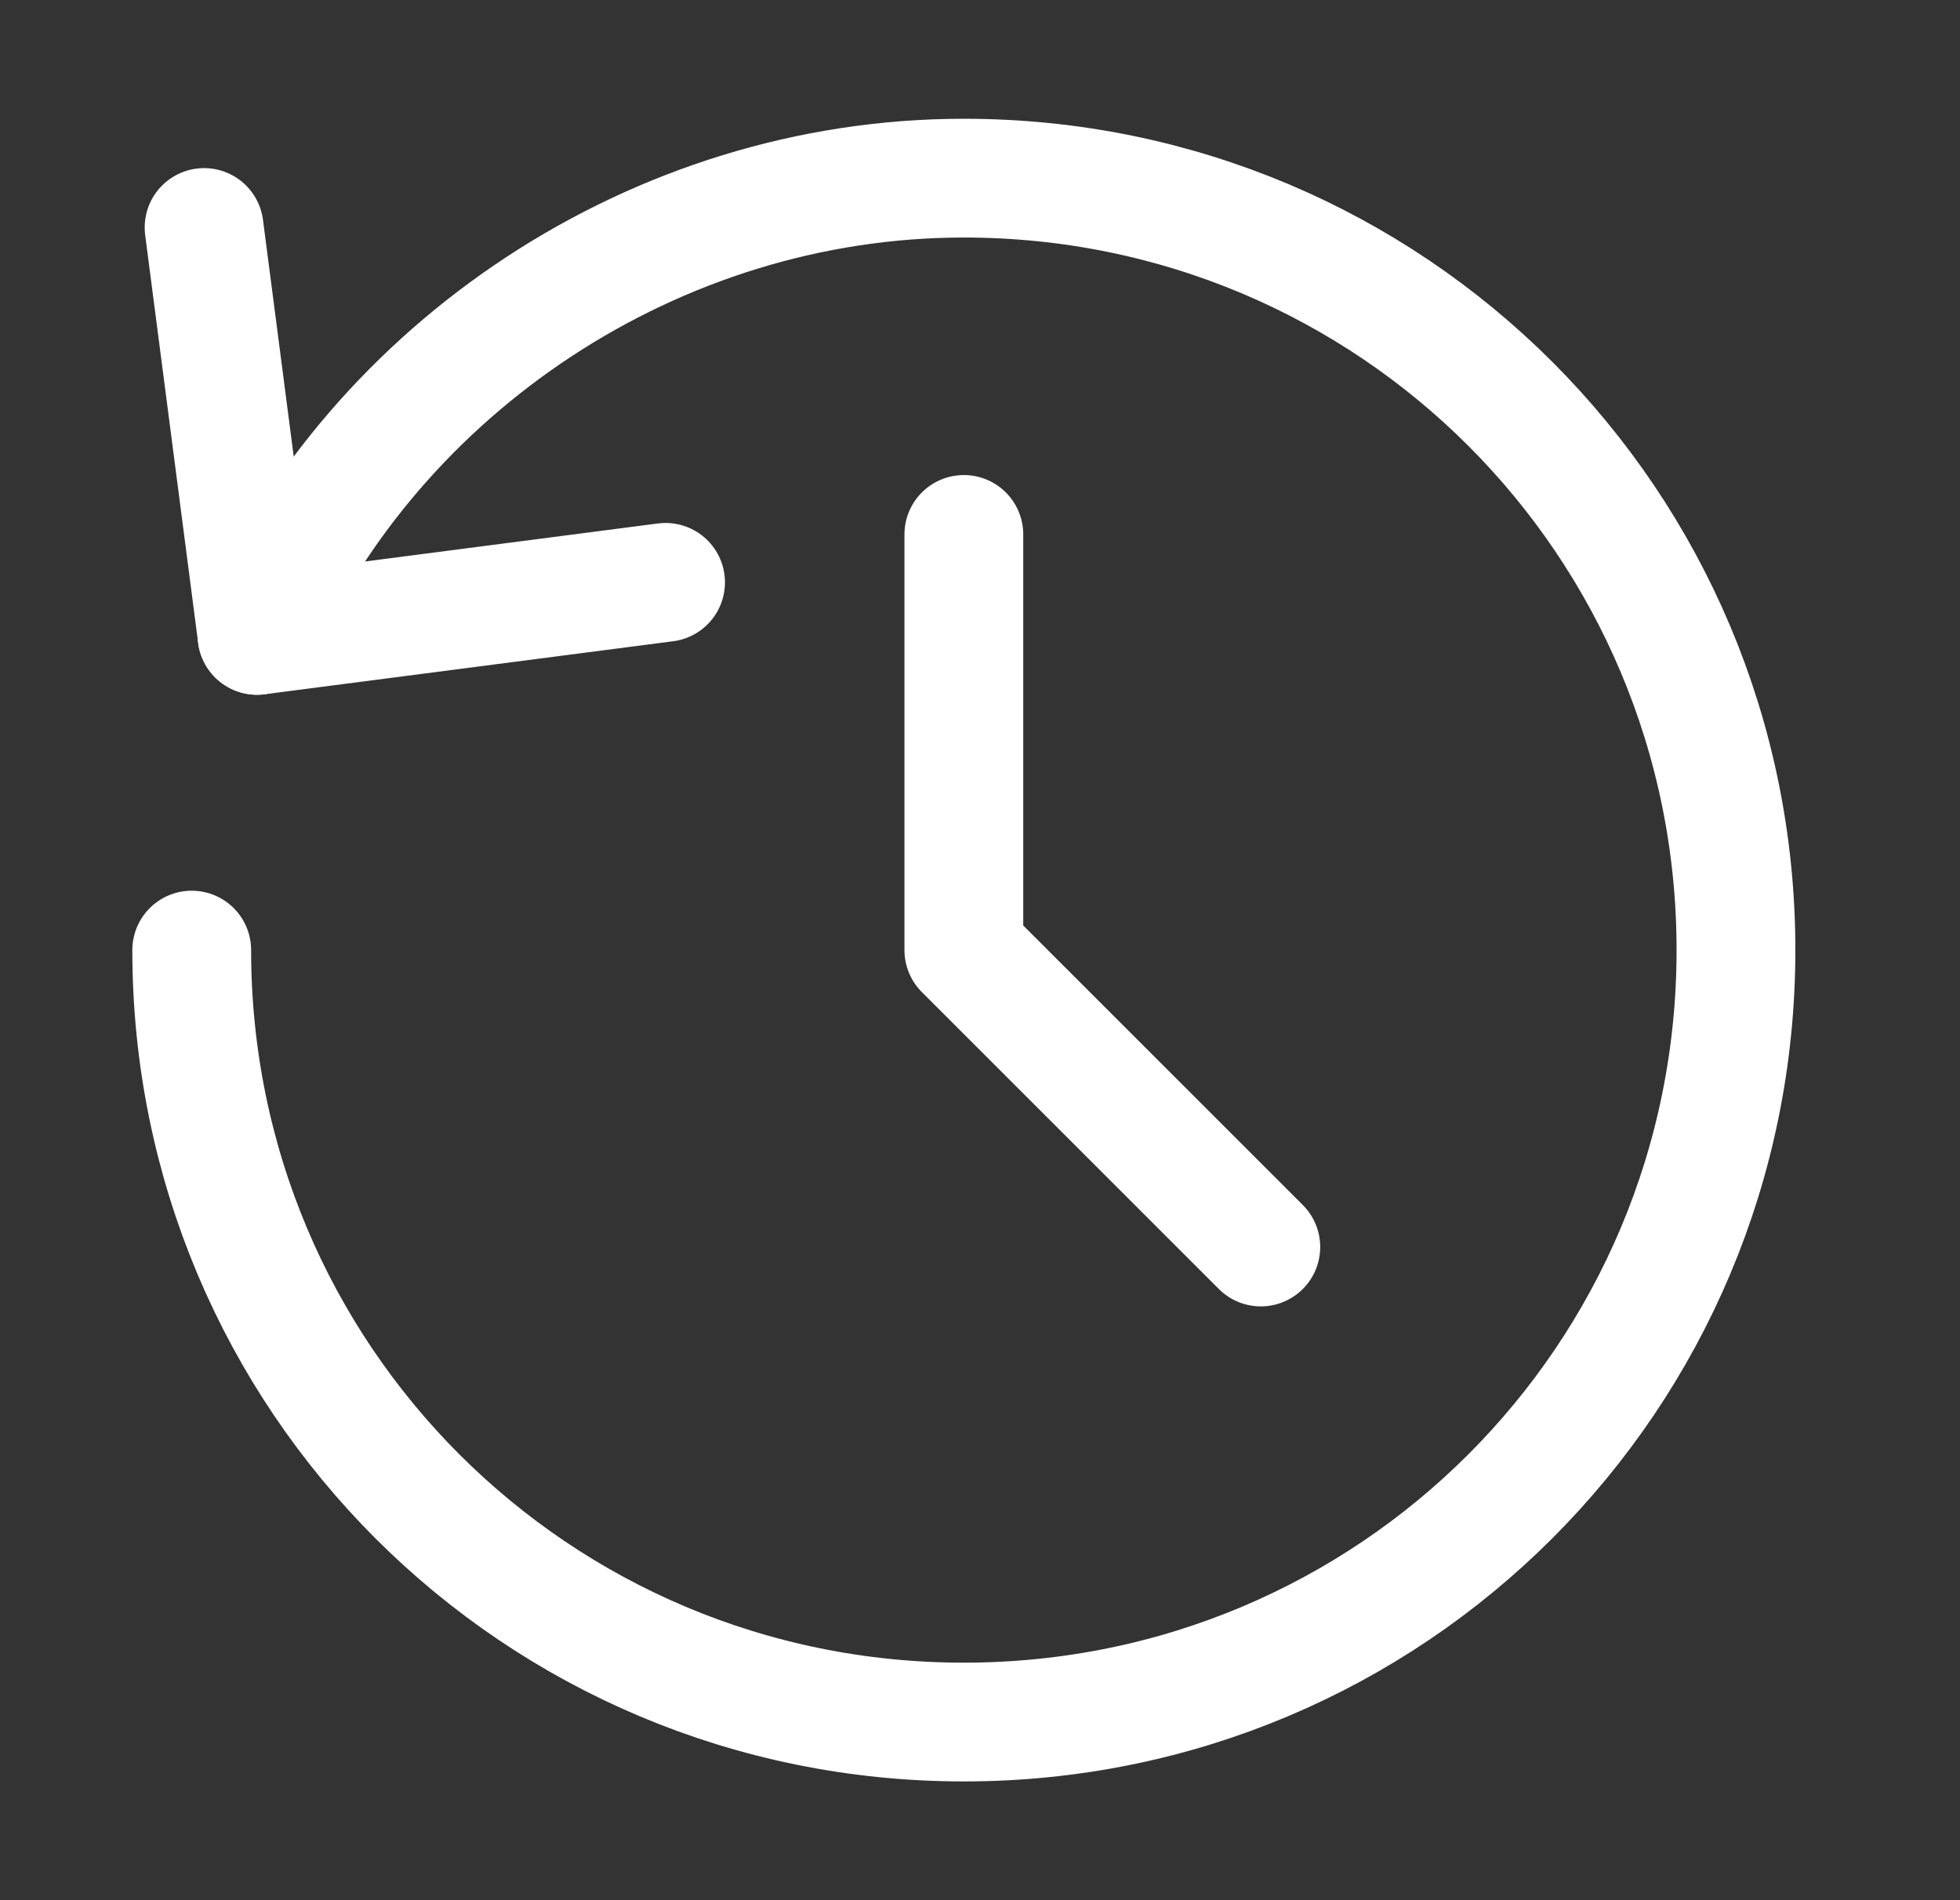
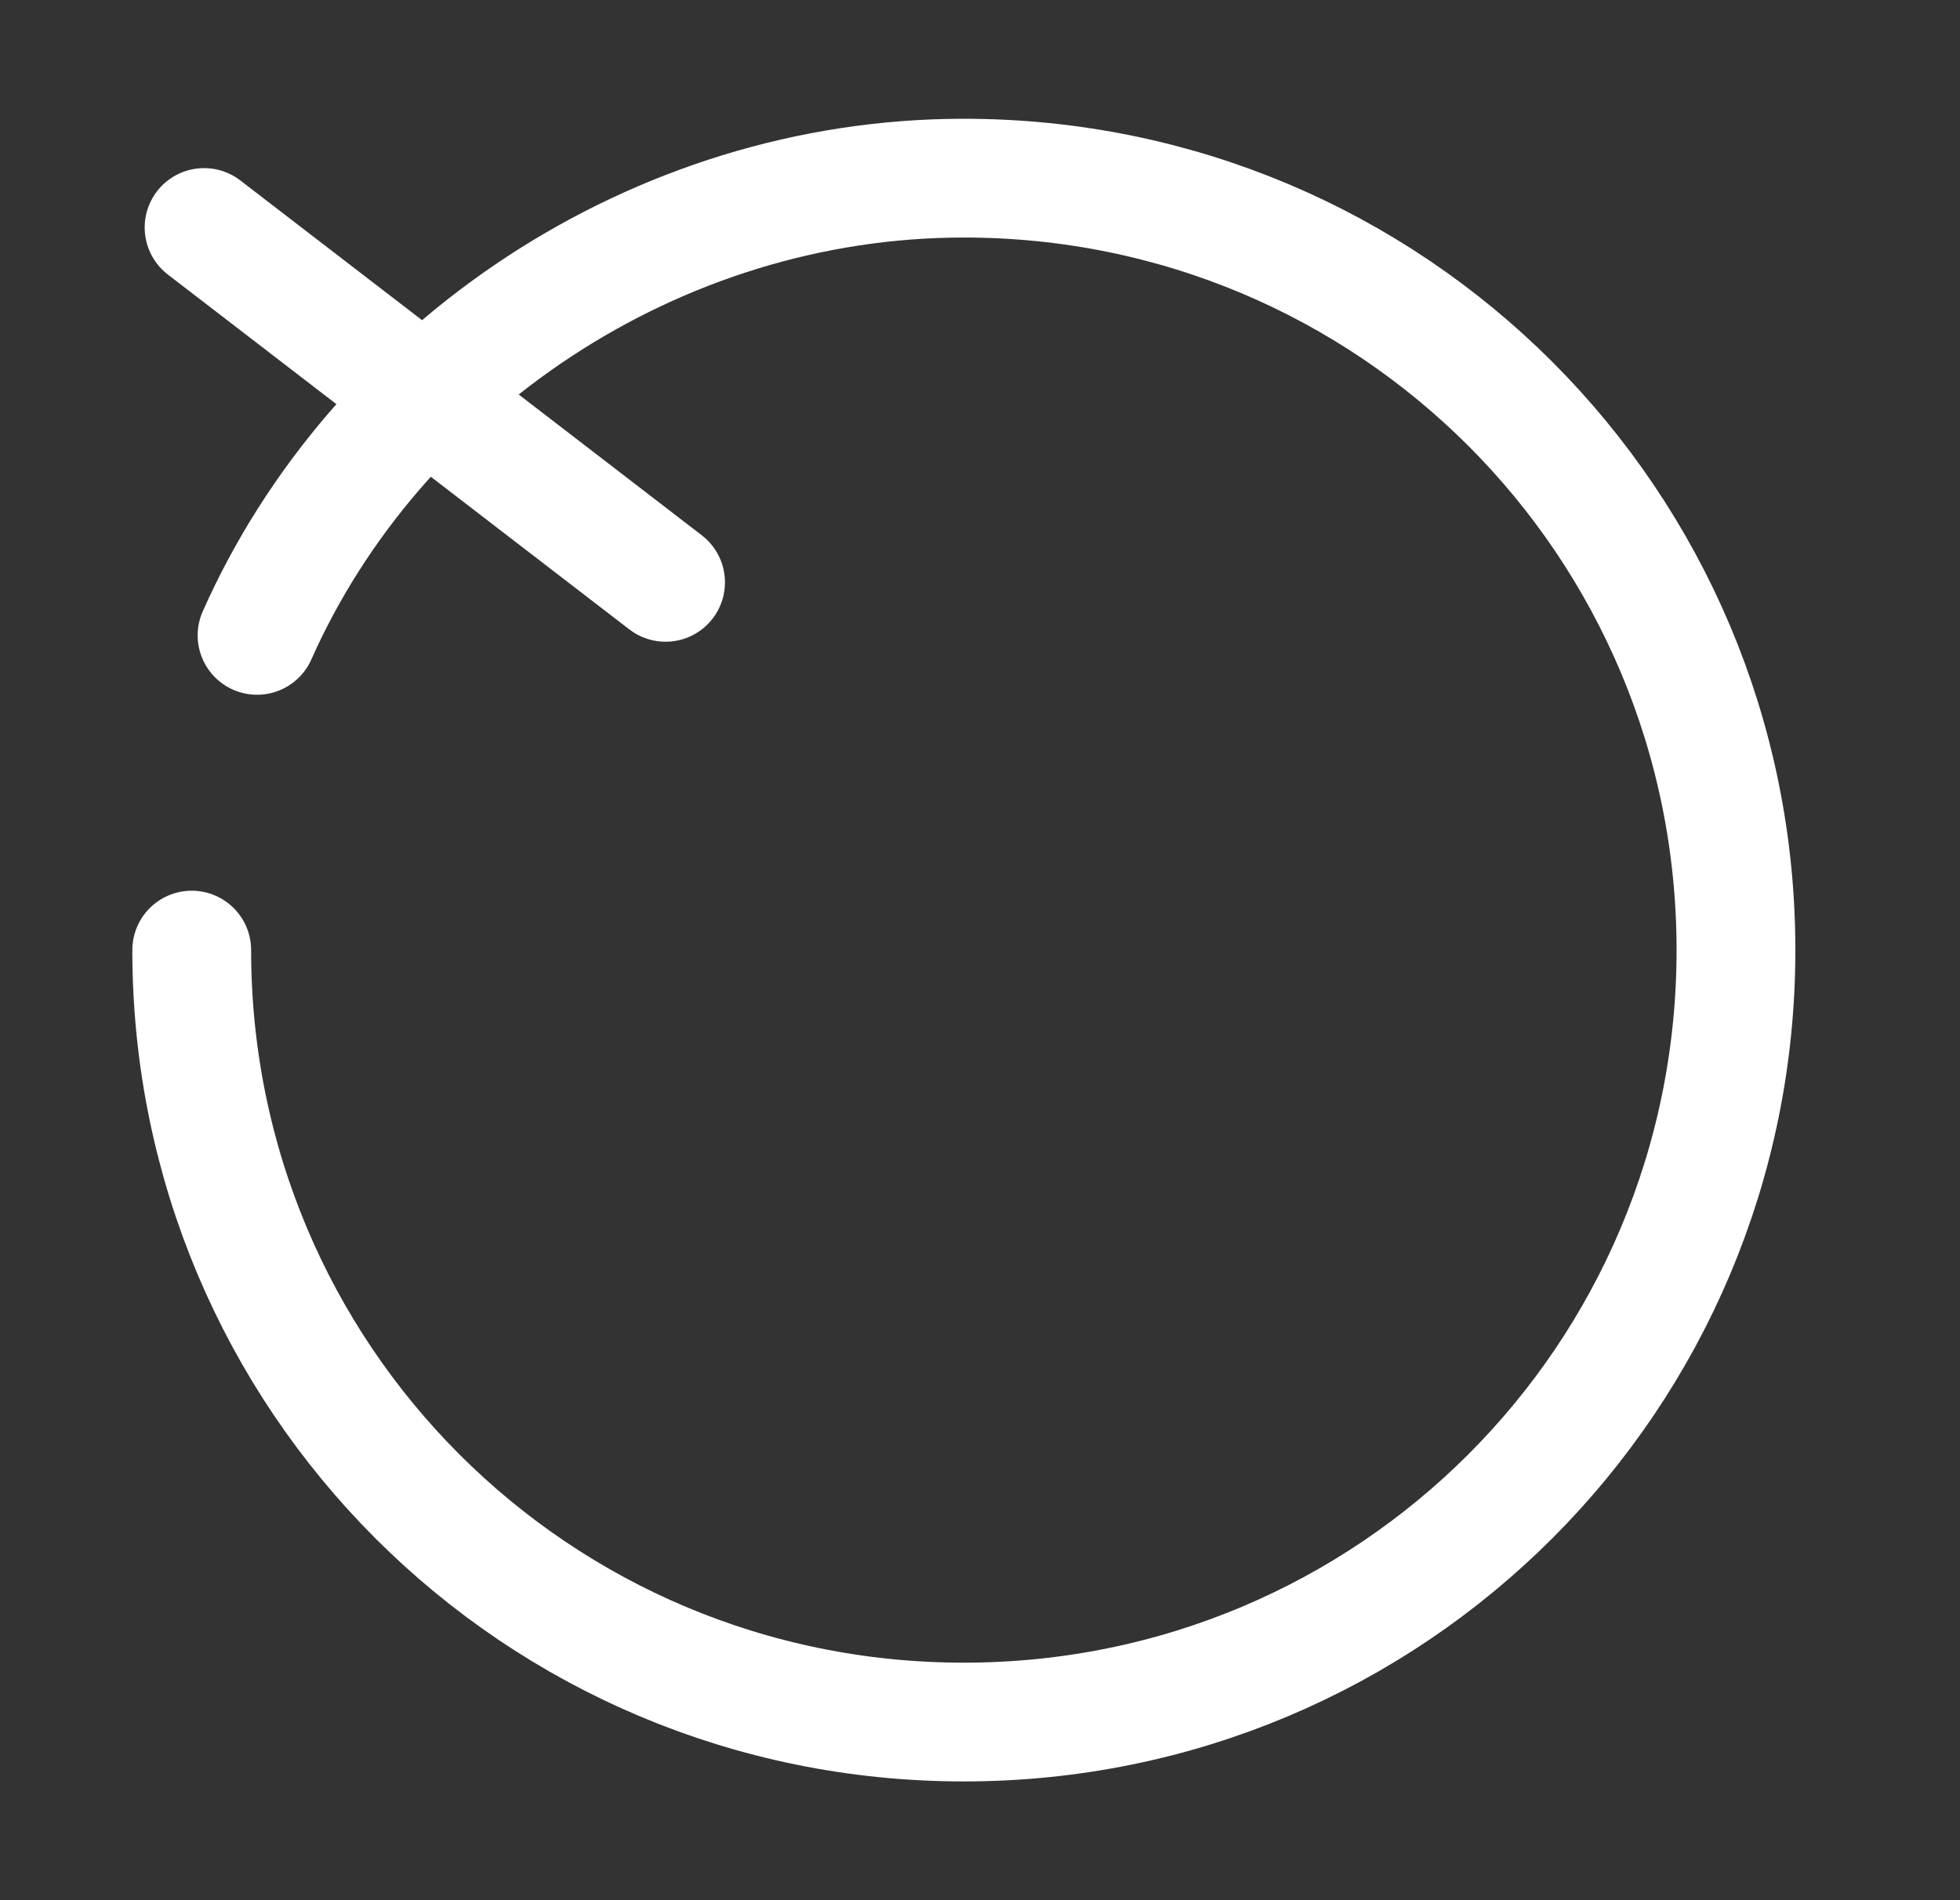
<svg xmlns="http://www.w3.org/2000/svg" width="33" height="32" viewBox="0 0 33 32" fill="none">
  <rect x="0" y="0" width="33" height="32" fill="#333333" stroke="none" />
  <path d="M3.228 16C3.228 23.2 9.028 29 16.228 29C23.428 29 29.228 23.2 29.228 16C29.228 8.8 23.428 3 16.228 3C11.028 3 6.328 6.2 4.328 10.7" stroke="white" stroke-width="2" stroke-miterlimit="10" stroke-linecap="round" stroke-linejoin="round" />
-   <path d="M3.436 3.831L4.328 10.7L11.206 9.807" stroke="white" stroke-width="2" stroke-miterlimit="10" stroke-linecap="round" stroke-linejoin="round" />
-   <path d="M16.228 9V16L21.228 21" stroke="white" stroke-width="2" stroke-miterlimit="10" stroke-linecap="round" stroke-linejoin="round" />
+   <path d="M3.436 3.831L11.206 9.807" stroke="white" stroke-width="2" stroke-miterlimit="10" stroke-linecap="round" stroke-linejoin="round" />
</svg>